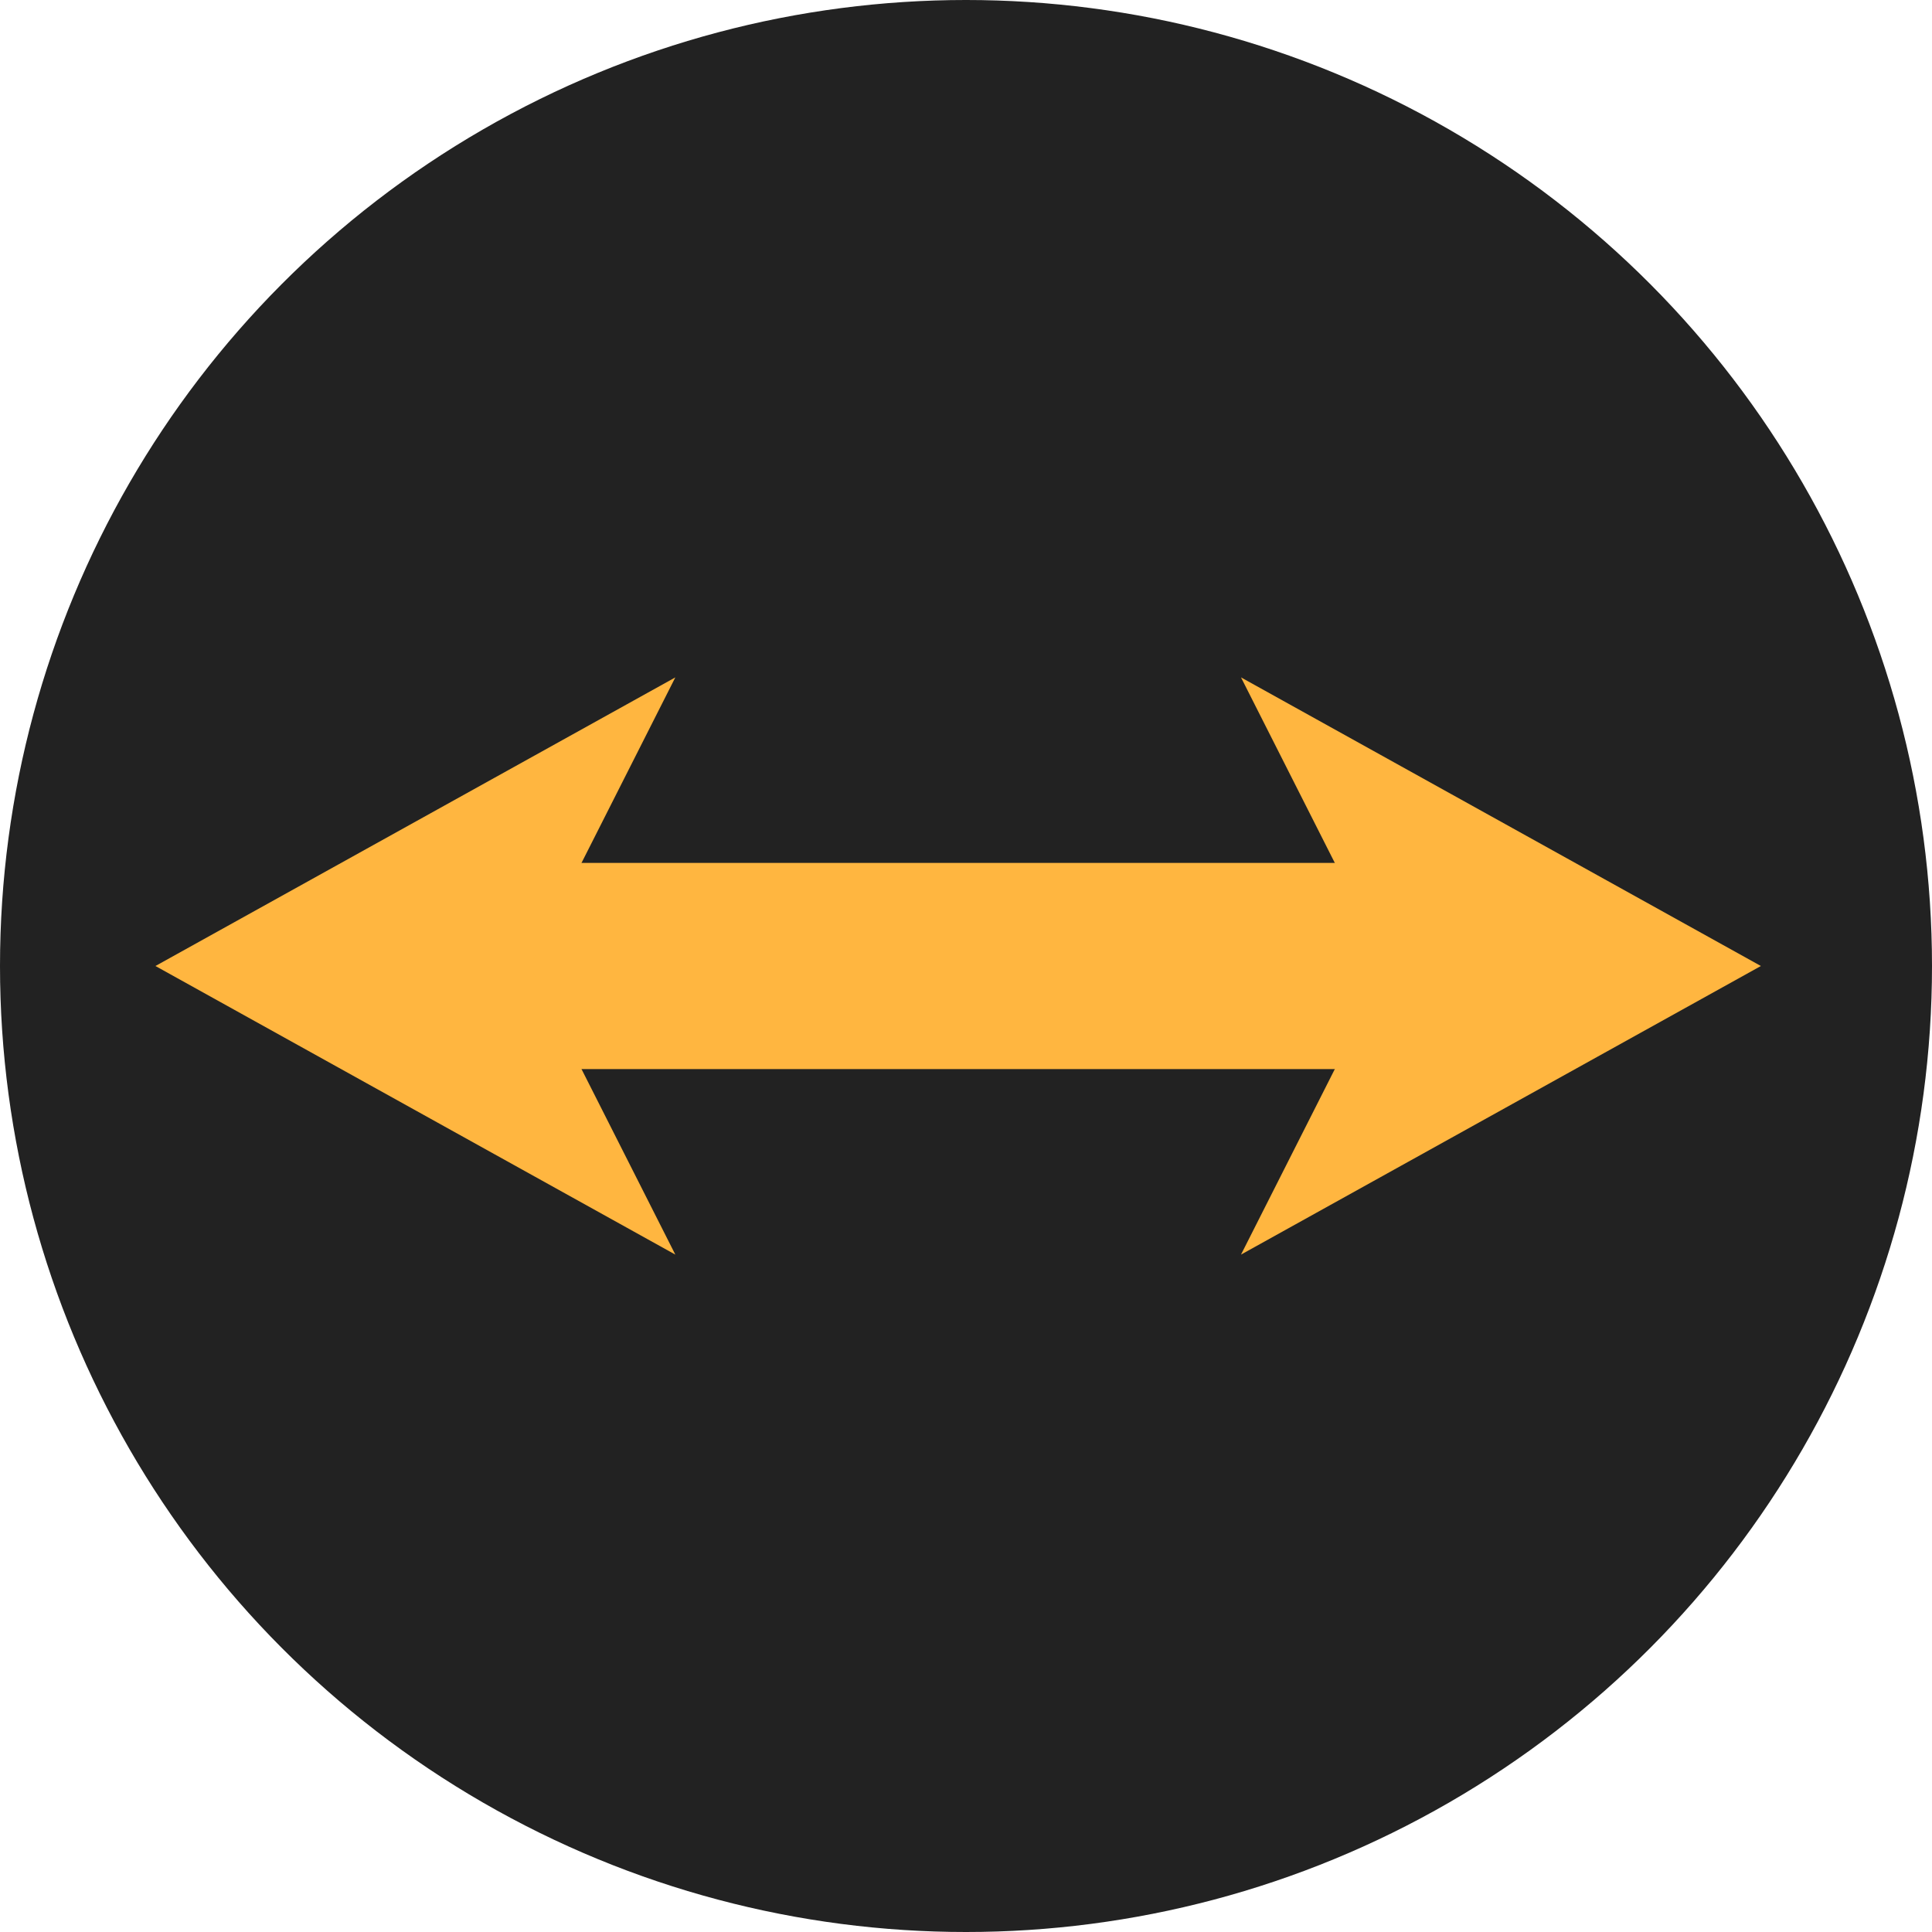
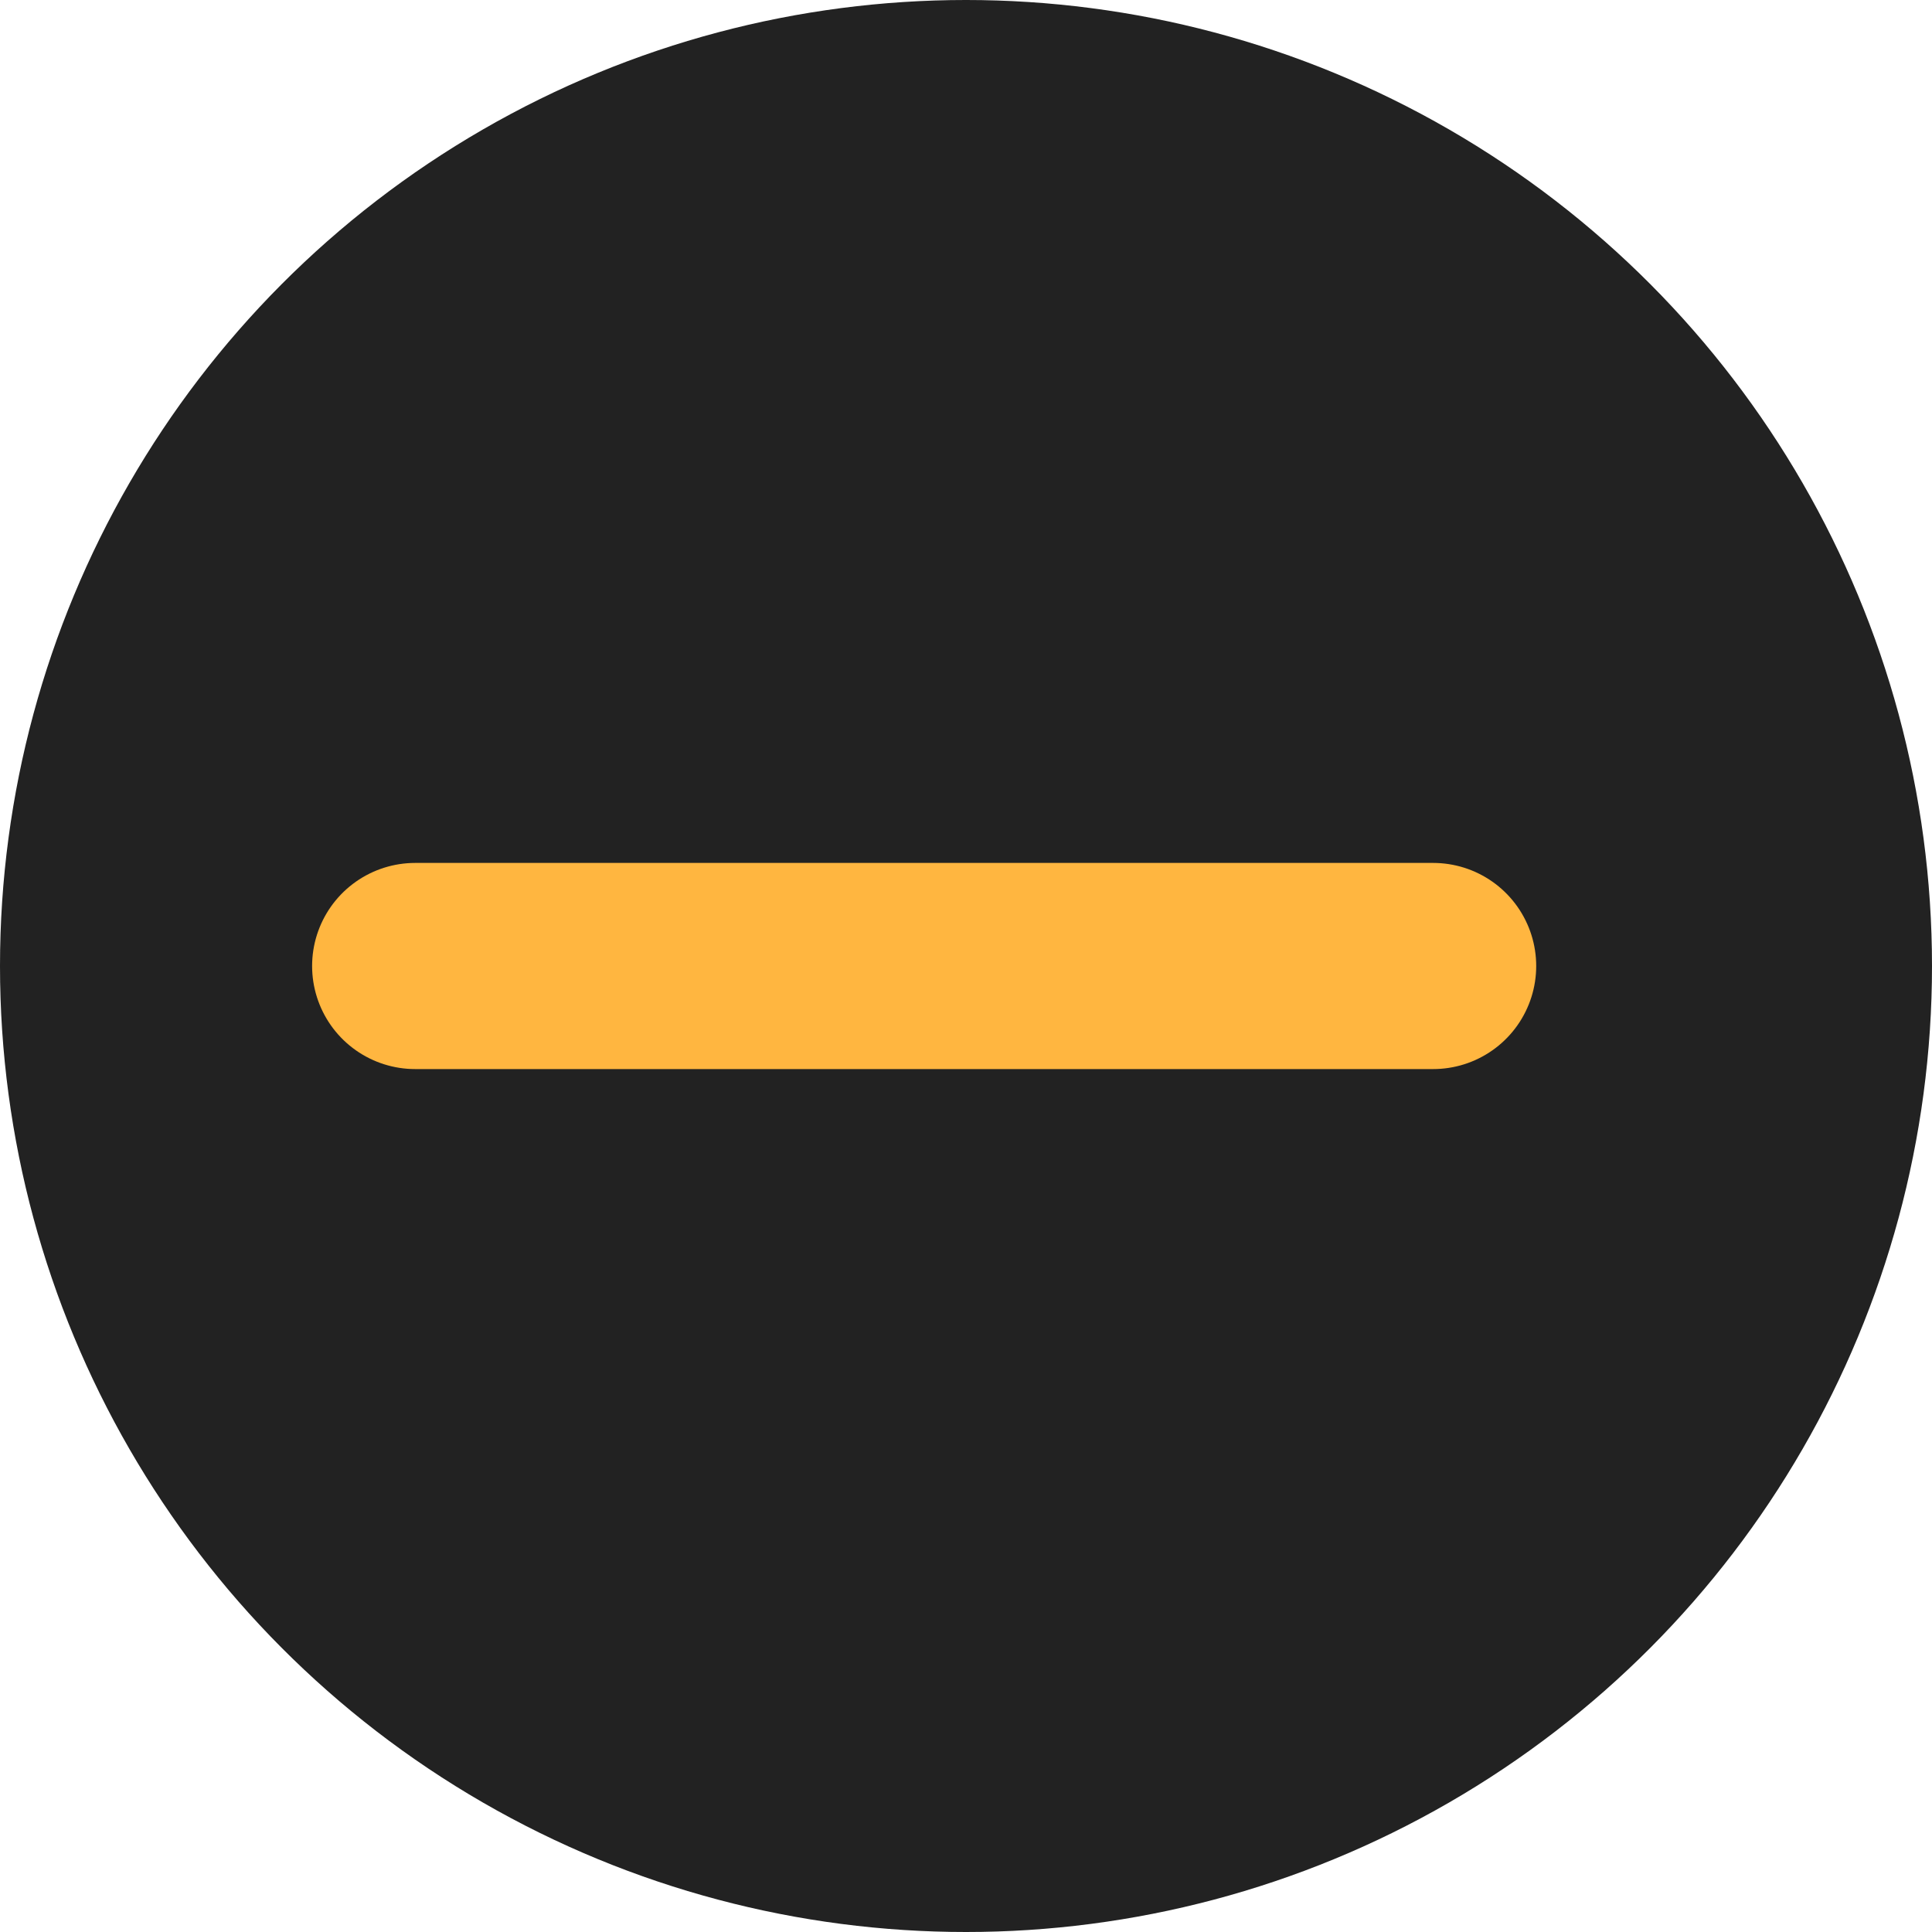
<svg xmlns="http://www.w3.org/2000/svg" viewBox="0 0 46.86 46.86">
  <defs>
    <style>.cls-1{fill:#222;}.cls-2{fill:none;stroke:#ffb640;stroke-linecap:round;stroke-miterlimit:10;stroke-width:5px;}.cls-3{fill:#ffb640;}</style>
  </defs>
  <title>equal-speed_reverse</title>
  <g id="Layer_2" data-name="Layer 2">
    <g id="Finals">
      <circle class="cls-1" cx="23.43" cy="23.43" r="23.43" />
      <line class="cls-2" x1="10.07" y1="23.43" x2="34.76" y2="23.43" />
-       <polygon class="cls-3" points="3.77 23.43 16.38 30.43 12.84 23.43 12.84 23.43 16.38 16.43 3.77 23.43" />
-       <polygon class="cls-3" points="42.71 23.43 30.1 16.43 33.64 23.43 33.64 23.43 30.1 30.43 42.71 23.43" />
    </g>
  </g>
</svg>